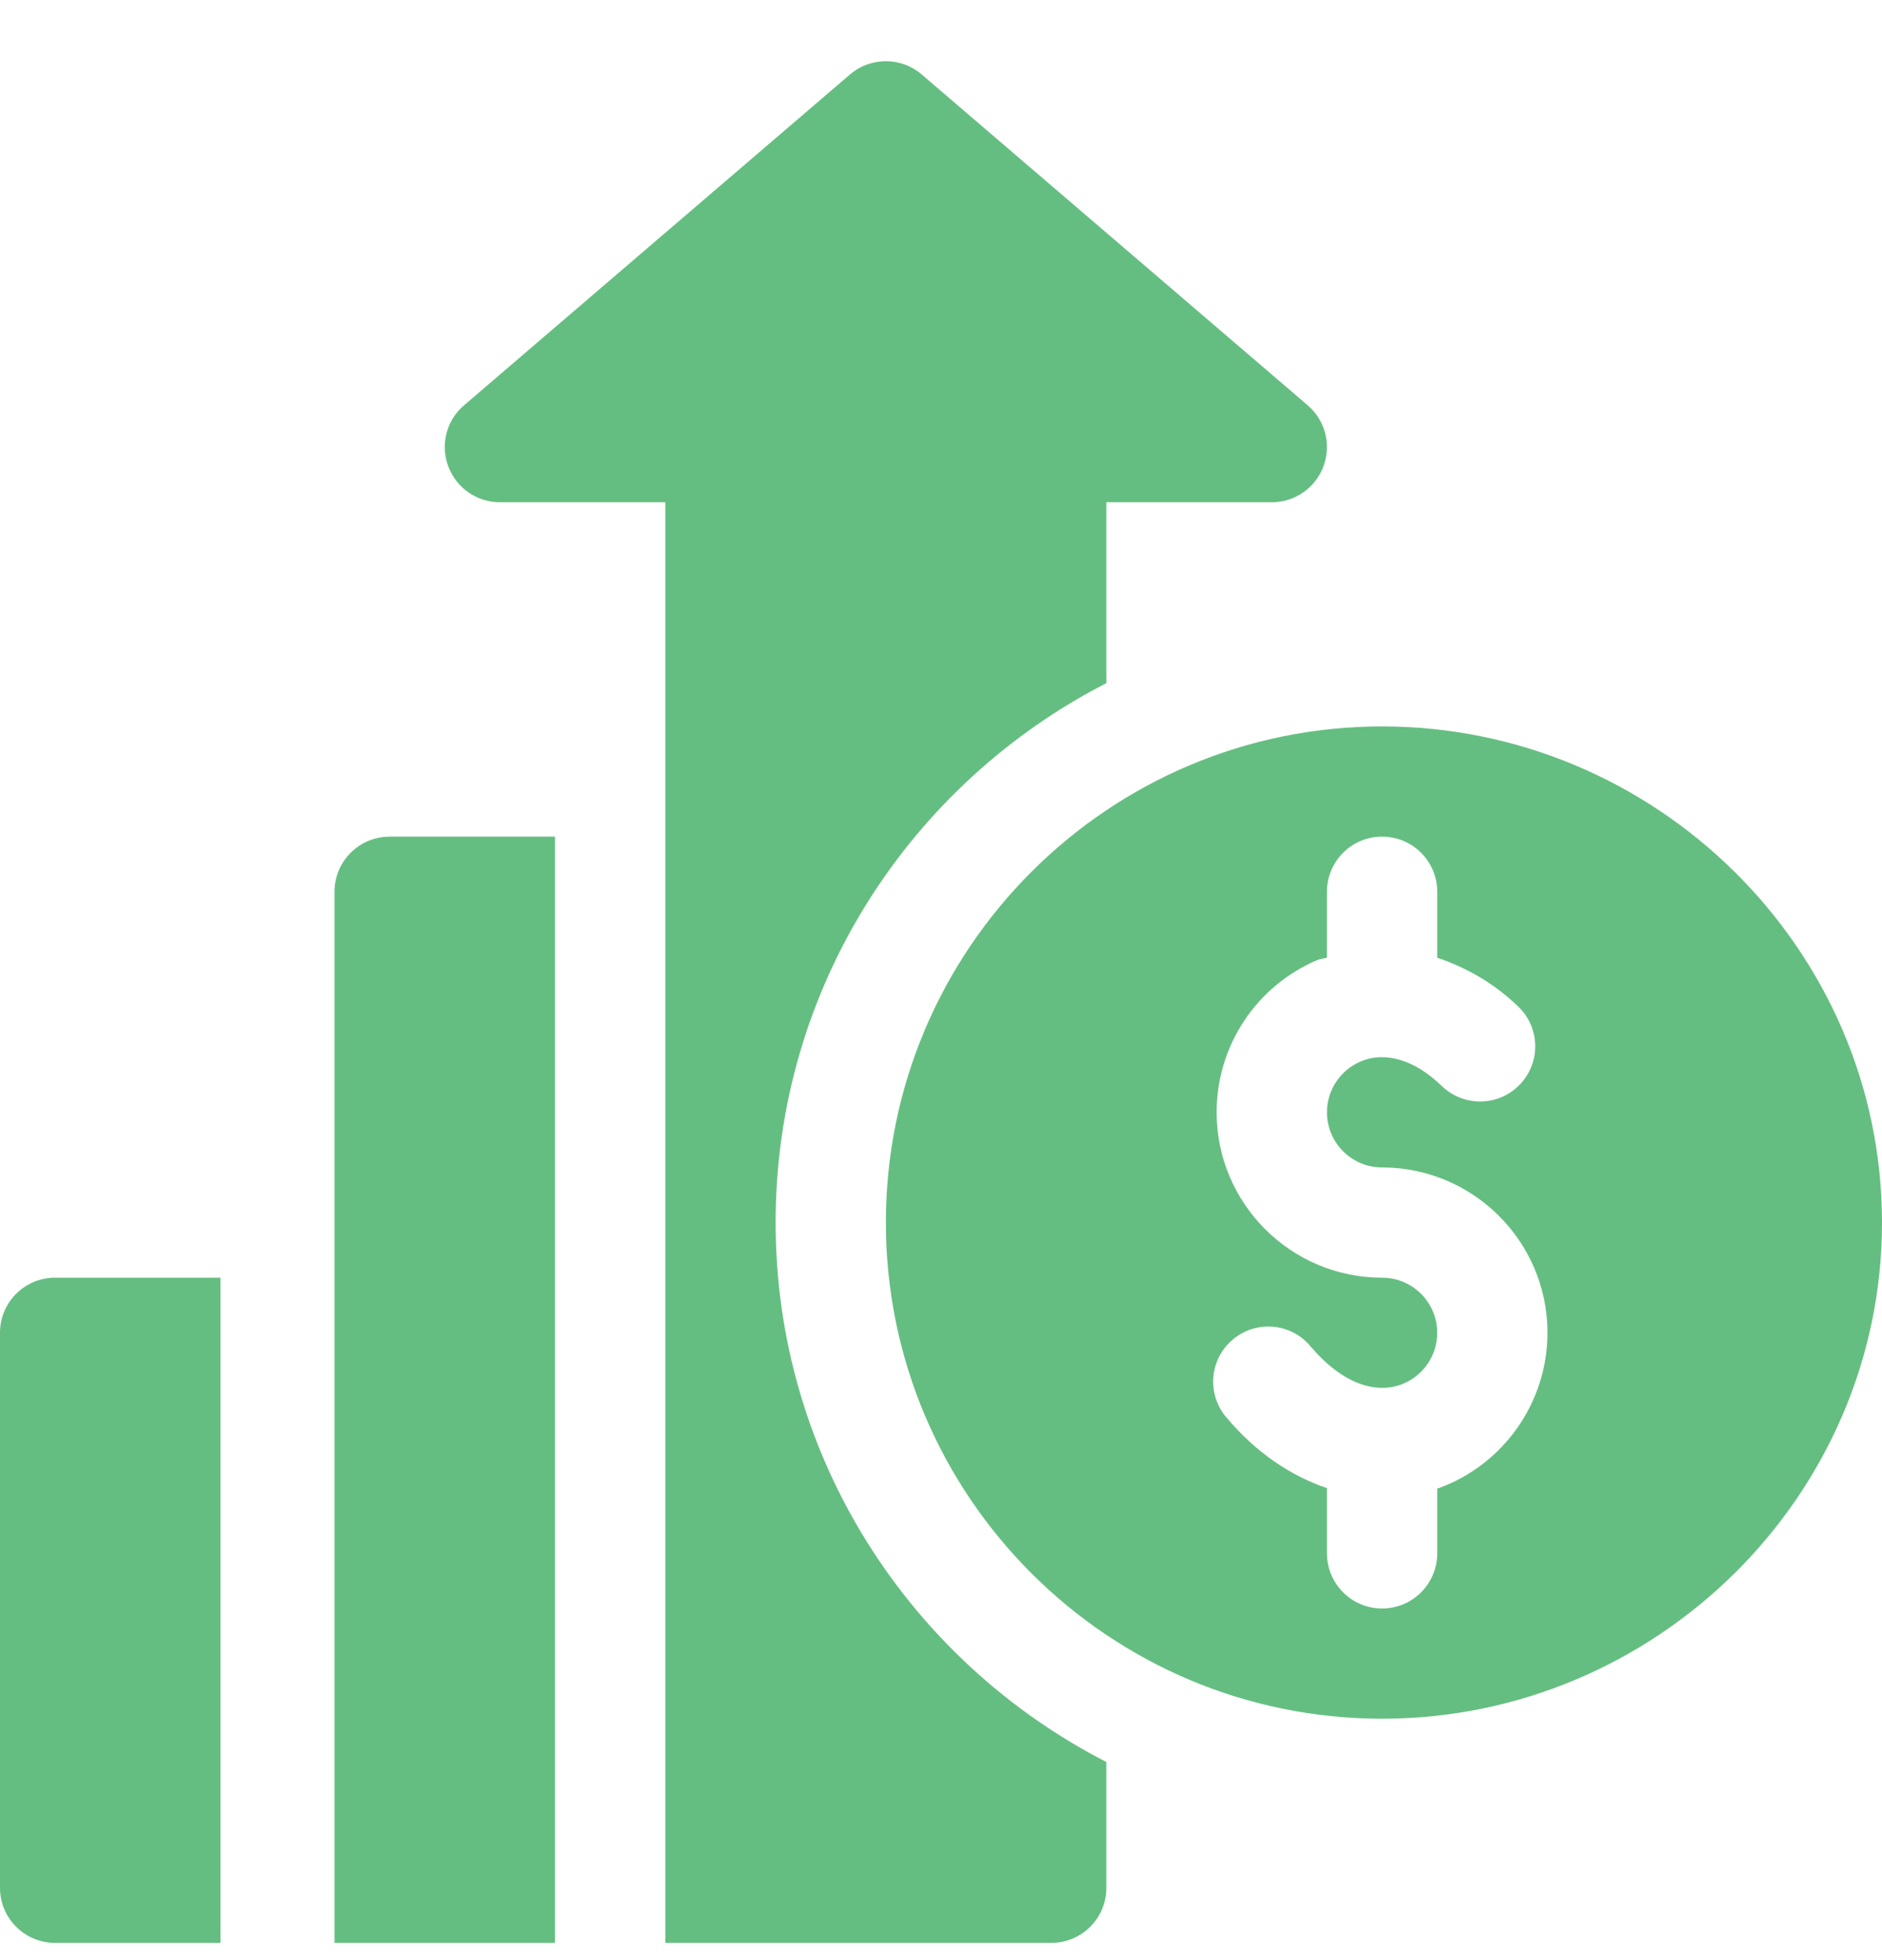
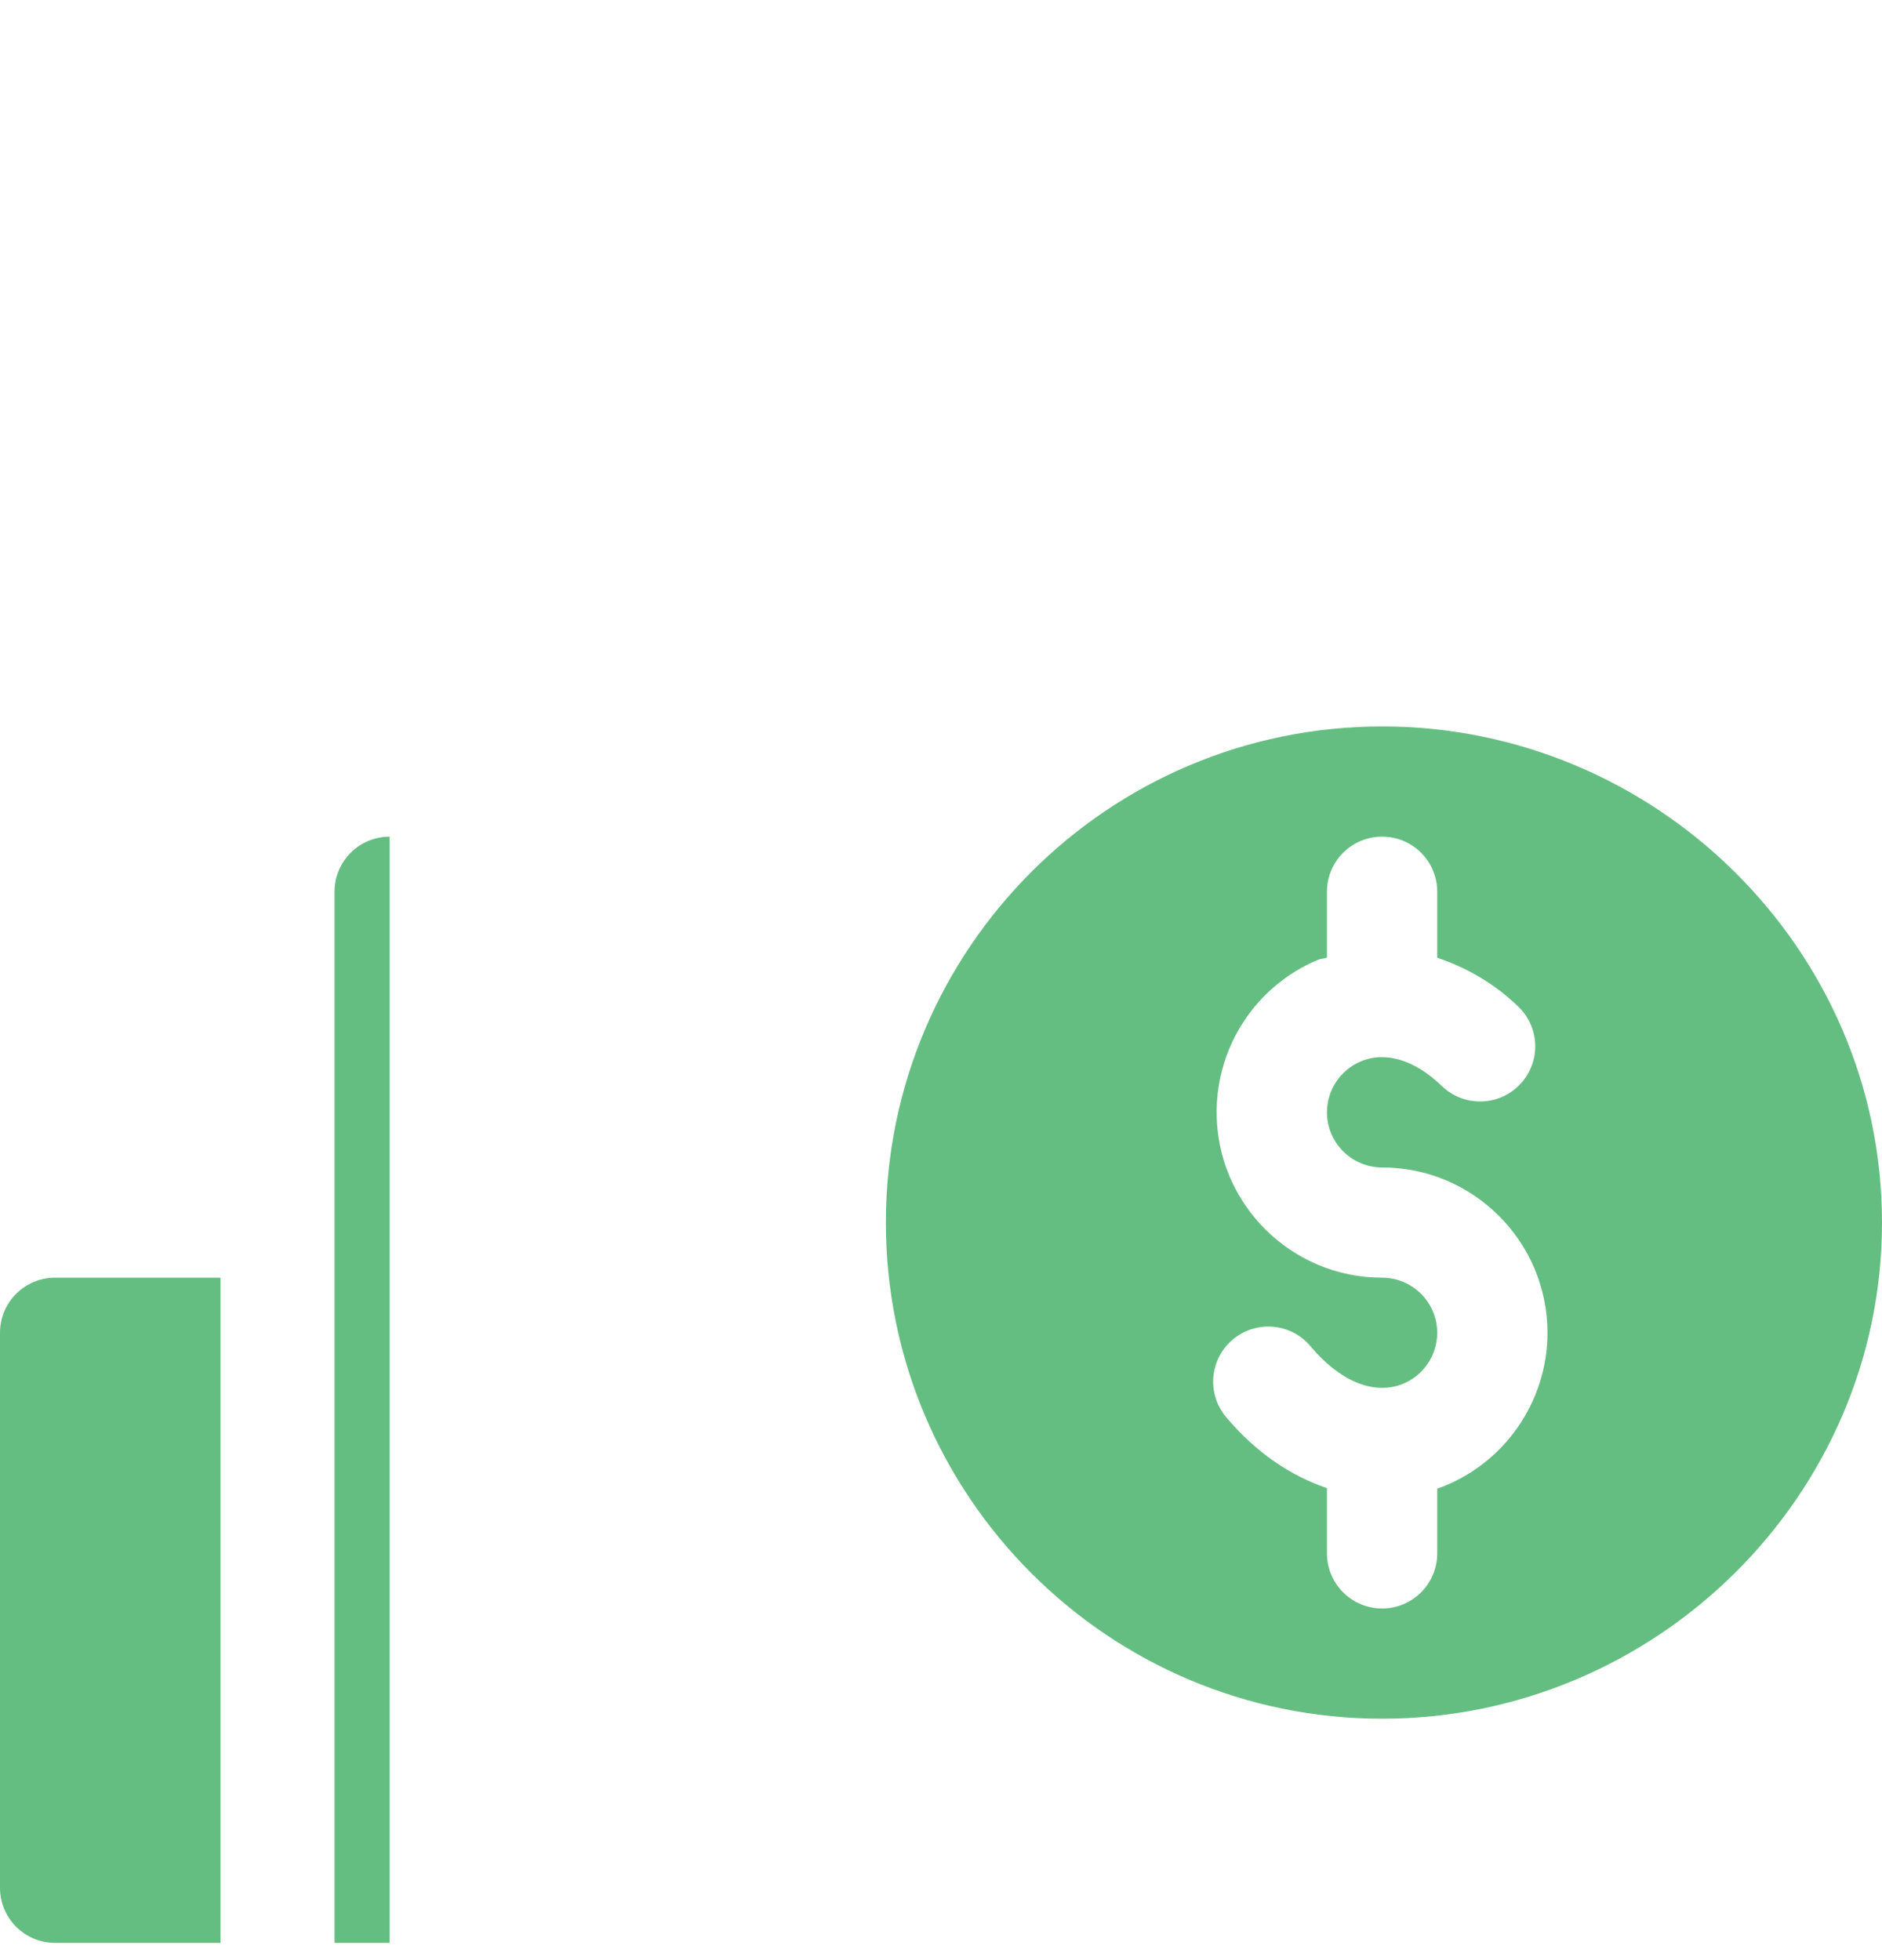
<svg xmlns="http://www.w3.org/2000/svg" width="24" height="25" viewBox="0 0 24 25" fill="none">
  <g clip-path="url(#clip0_2311_2183)">
    <path d="M17.625 9.265C14.136 9.265 11.297 12.103 11.297 15.593C11.297 19.082 14.135 21.921 17.625 21.921C21.114 21.921 24 19.082 24 15.593C24 12.103 21.114 9.265 17.625 9.265ZM18.346 18.981C18.34 18.983 18.334 18.982 18.328 18.985V19.811C18.328 20.2 18.014 20.515 17.625 20.515C17.236 20.515 16.922 20.2 16.922 19.811V18.98C16.459 18.823 16.015 18.526 15.636 18.074C15.386 17.777 15.424 17.333 15.722 17.084C16.02 16.834 16.464 16.873 16.712 17.171C17.084 17.613 17.505 17.789 17.865 17.66C18.142 17.559 18.328 17.294 18.328 16.999C18.328 16.611 18.013 16.296 17.625 16.296C16.462 16.296 15.515 15.35 15.515 14.187C15.515 13.337 16.021 12.574 16.803 12.243C16.842 12.227 16.883 12.228 16.922 12.214V11.374C16.922 10.985 17.236 10.671 17.625 10.671C18.014 10.671 18.328 10.985 18.328 11.374V12.215C18.692 12.338 19.047 12.534 19.364 12.841C19.643 13.111 19.65 13.556 19.379 13.835C19.109 14.114 18.664 14.12 18.385 13.85C18.043 13.518 17.665 13.404 17.352 13.538C17.091 13.649 16.922 13.903 16.922 14.187C16.922 14.575 17.237 14.89 17.625 14.89C18.788 14.89 19.734 15.836 19.734 16.999C19.734 17.883 19.177 18.679 18.346 18.981Z" fill="#65BE81" />
    <path d="M0.703 16.296C0.314 16.296 0 16.61 0 16.999V24.077C0 24.466 0.314 24.78 0.703 24.78H2.812V16.296H0.703Z" fill="#65BE81" />
-     <path d="M16.676 5.169L11.754 0.95C11.492 0.724 11.102 0.724 10.839 0.95L5.918 5.169C5.694 5.36 5.613 5.67 5.716 5.946C5.817 6.222 6.08 6.406 6.375 6.406H8.484C8.484 12.484 8.484 18.701 8.484 24.78C10.296 24.78 11.548 24.78 13.406 24.78C13.795 24.78 14.109 24.466 14.109 24.077V22.473C11.609 21.191 9.891 18.591 9.891 15.593C9.891 12.595 11.609 9.995 14.109 8.713V6.406H16.219C16.513 6.406 16.776 6.222 16.878 5.946C16.98 5.67 16.9 5.36 16.676 5.169Z" fill="#65BE81" />
-     <path d="M4.969 10.671C4.58 10.671 4.266 10.985 4.266 11.374V16.296V24.78C5.293 24.78 6.081 24.78 7.078 24.78V10.671H4.969Z" fill="#65BE81" />
+     <path d="M4.969 10.671C4.58 10.671 4.266 10.985 4.266 11.374V16.296V24.78C5.293 24.78 6.081 24.78 7.078 24.78H4.969Z" fill="#65BE81" />
  </g>
  <defs>
    <clipPath id="clip0_2311_2183">
      <rect width="24" height="24" fill="white" transform="translate(0 0.78)" />
    </clipPath>
  </defs>
</svg>